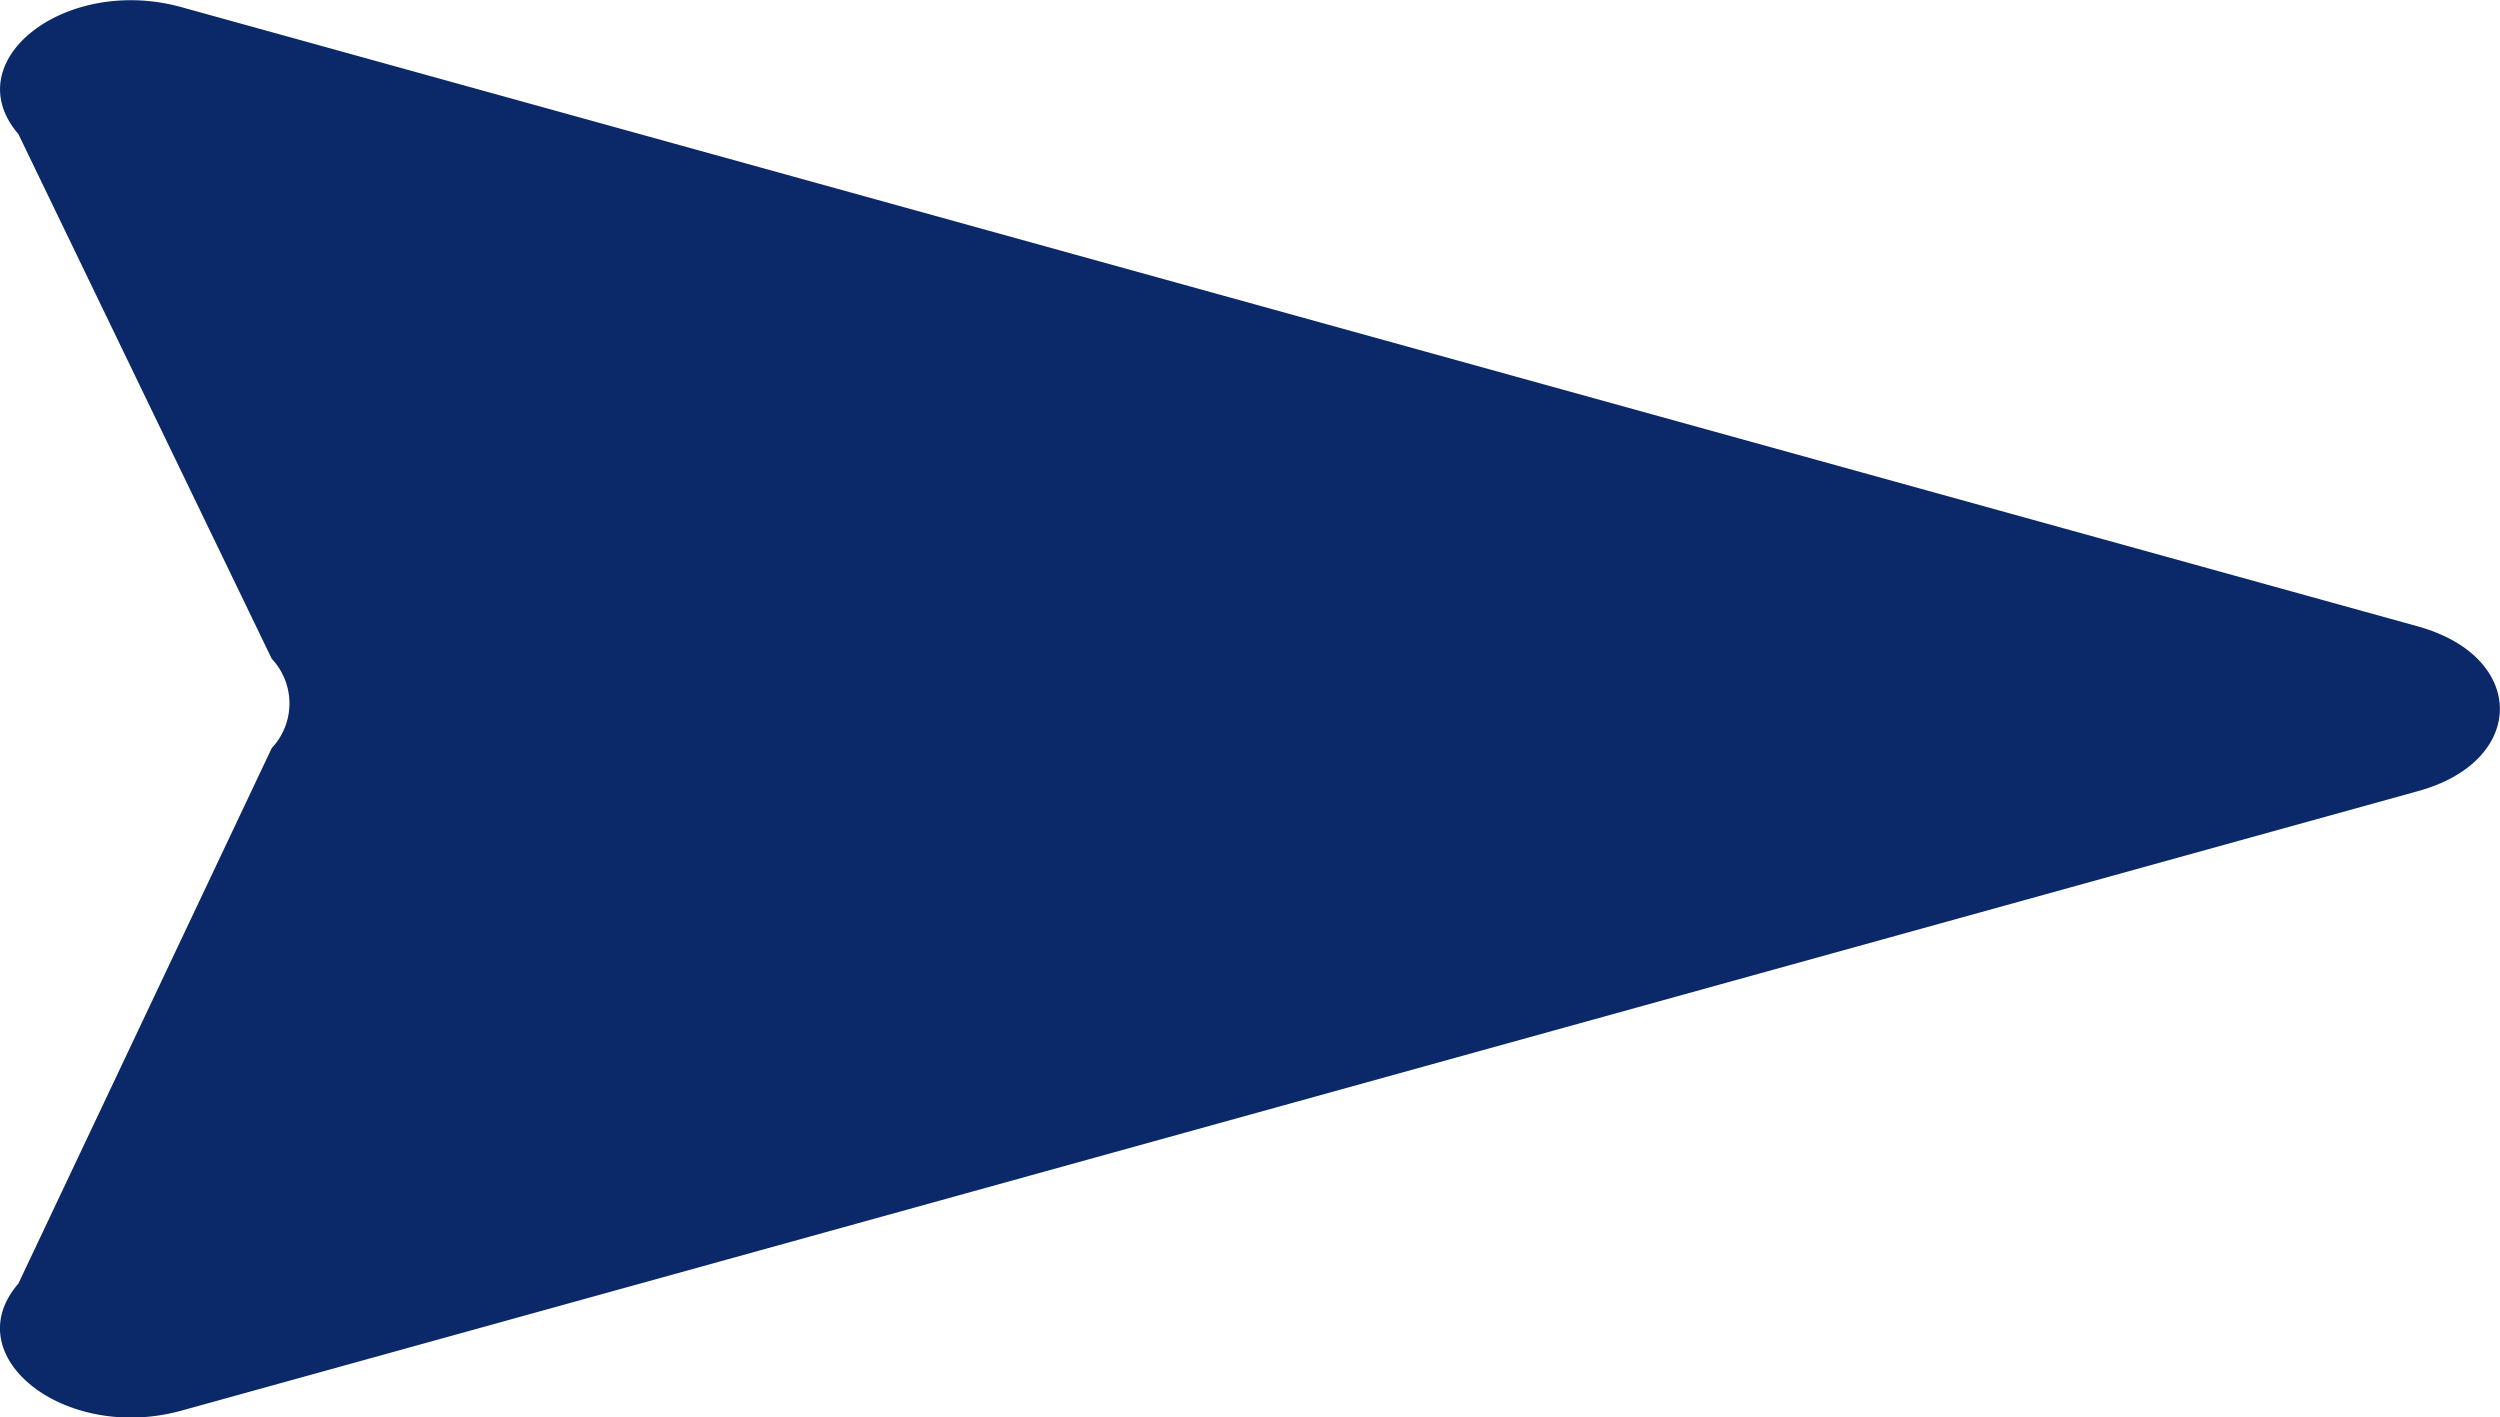
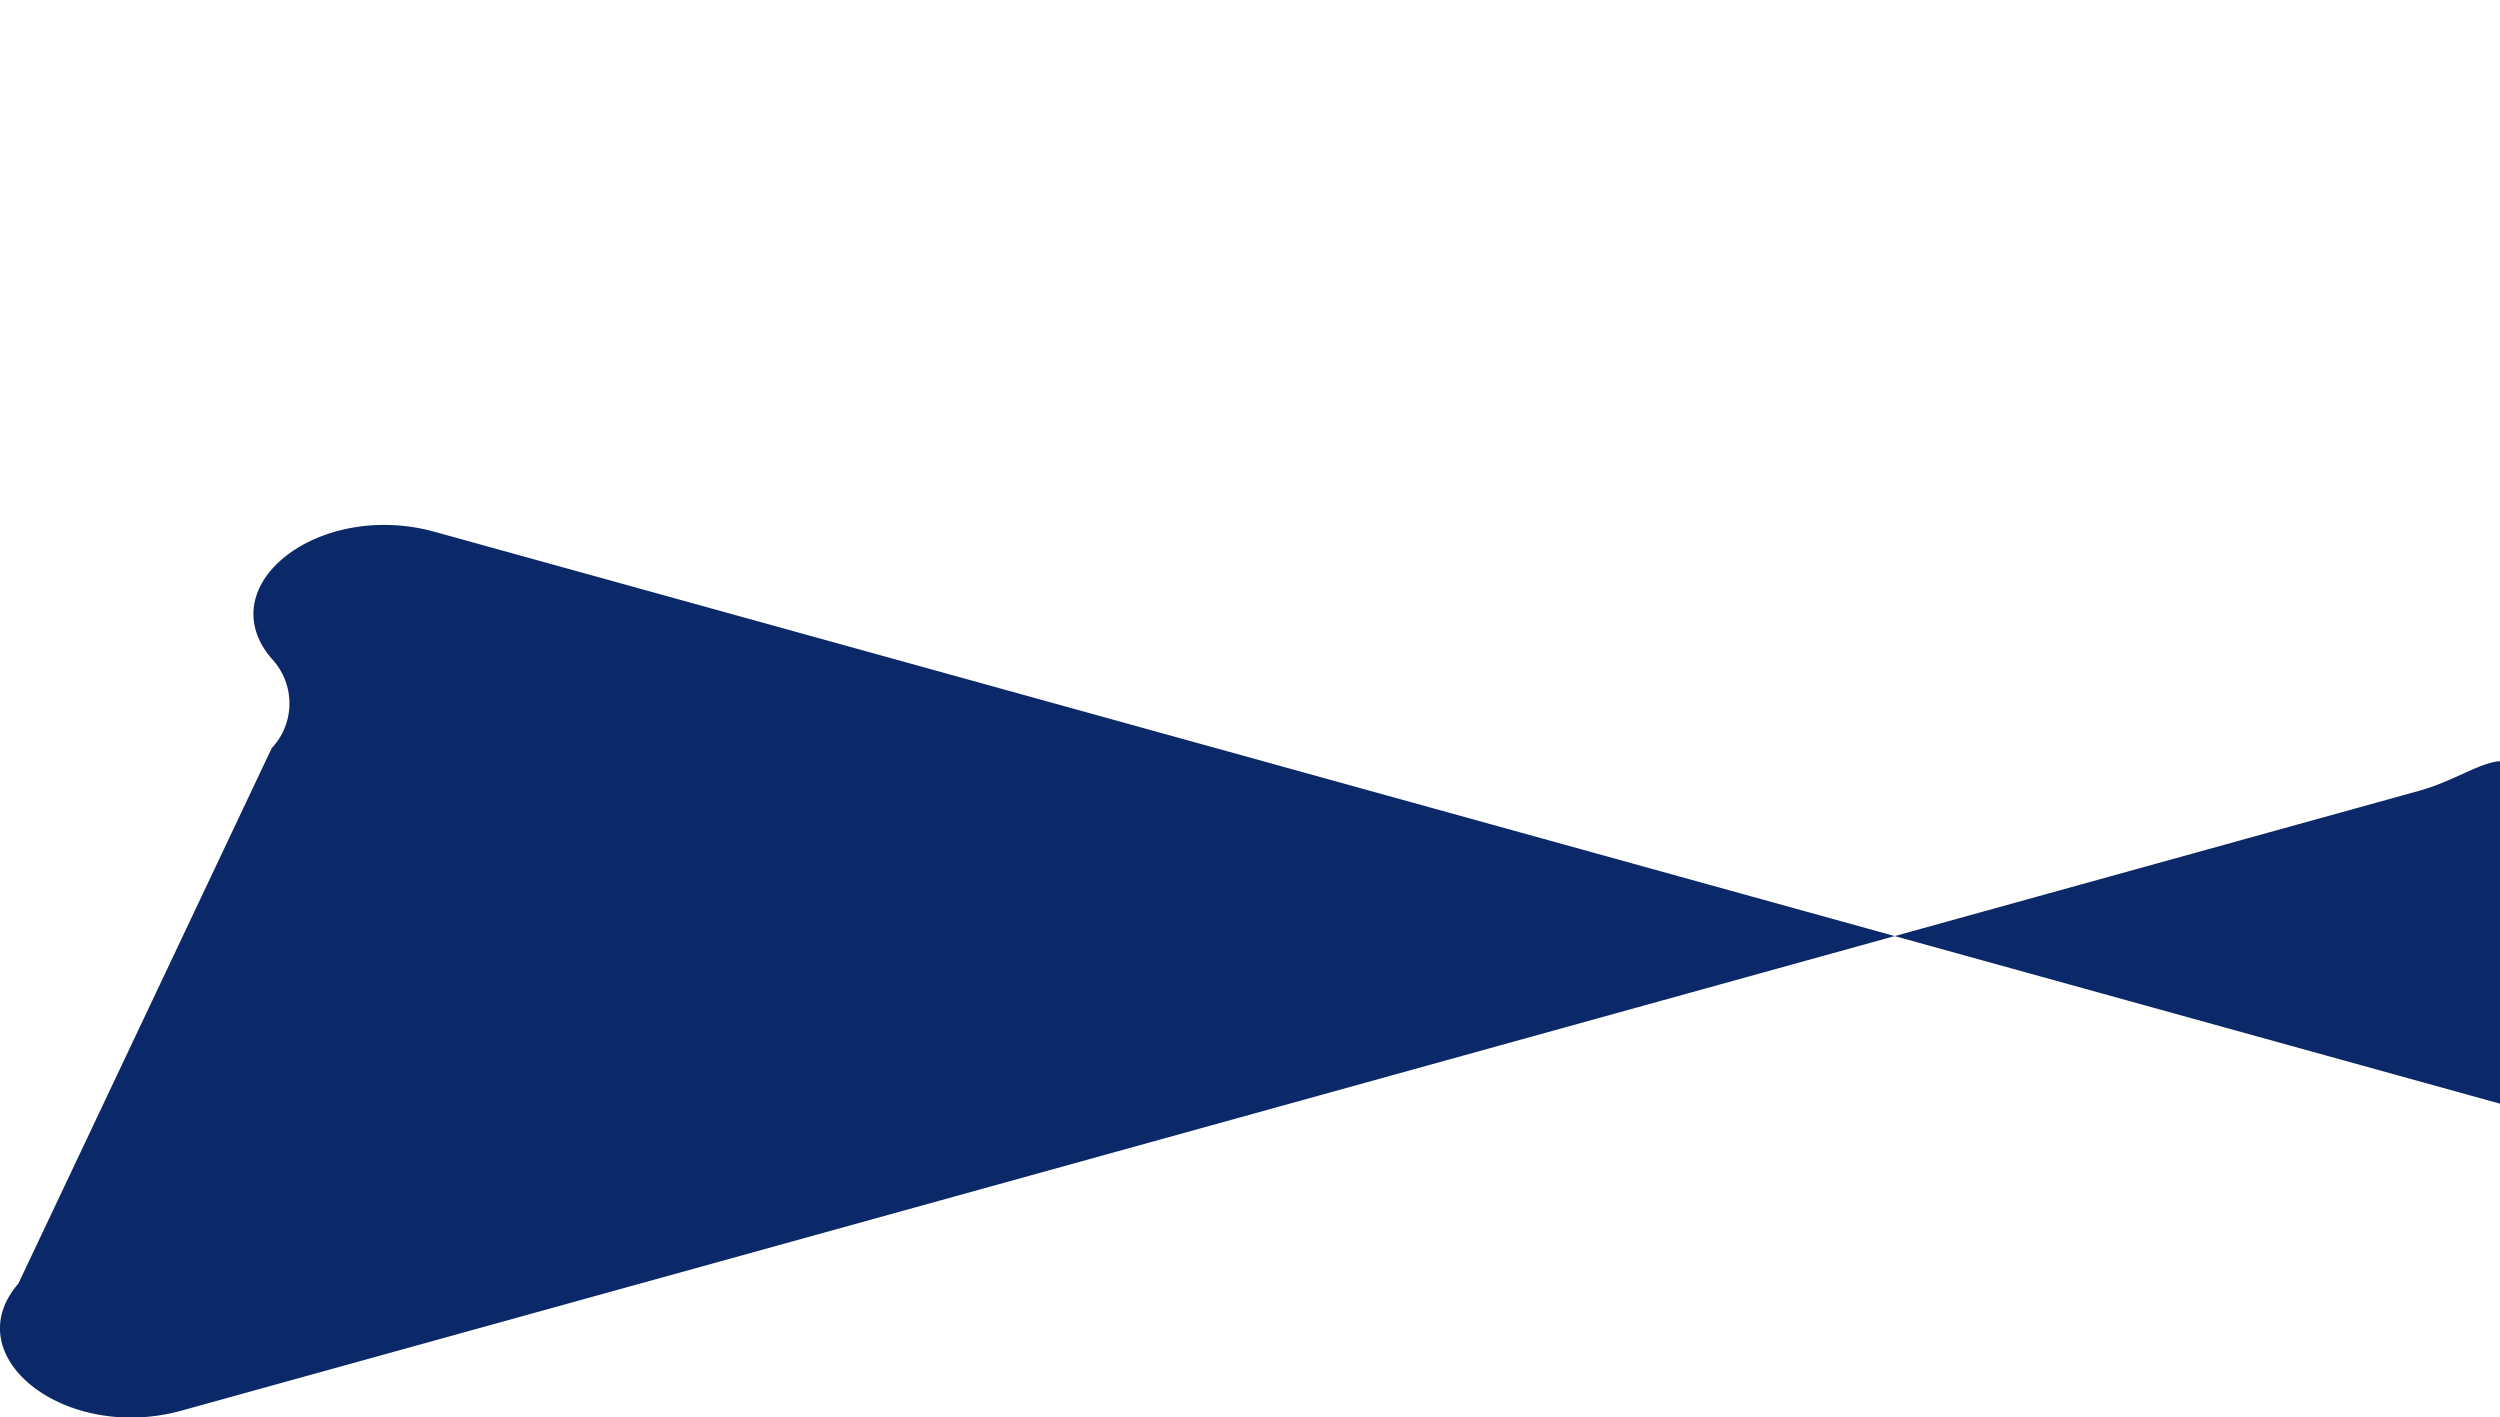
<svg xmlns="http://www.w3.org/2000/svg" width="18.52" height="10.5" viewBox="0 0 18.52 10.5">
-   <path id="Path_2" data-name="Path 2" d="M129.733,1727.594l-16.571,4.59c-.859.238-1.675-.4-1.208-.941l1.877-3.967a.483.483,0,0,0,0-.662l-1.877-3.887c-.466-.543.35-1.178,1.208-.94l16.57,4.588C130.538,1726.6,130.539,1727.371,129.733,1727.594Z" transform="translate(-111.818 -1721.734)" fill="#0b2869" />
+   <path id="Path_2" data-name="Path 2" d="M129.733,1727.594l-16.571,4.59c-.859.238-1.675-.4-1.208-.941l1.877-3.967a.483.483,0,0,0,0-.662c-.466-.543.35-1.178,1.208-.94l16.57,4.588C130.538,1726.6,130.539,1727.371,129.733,1727.594Z" transform="translate(-111.818 -1721.734)" fill="#0b2869" />
</svg>